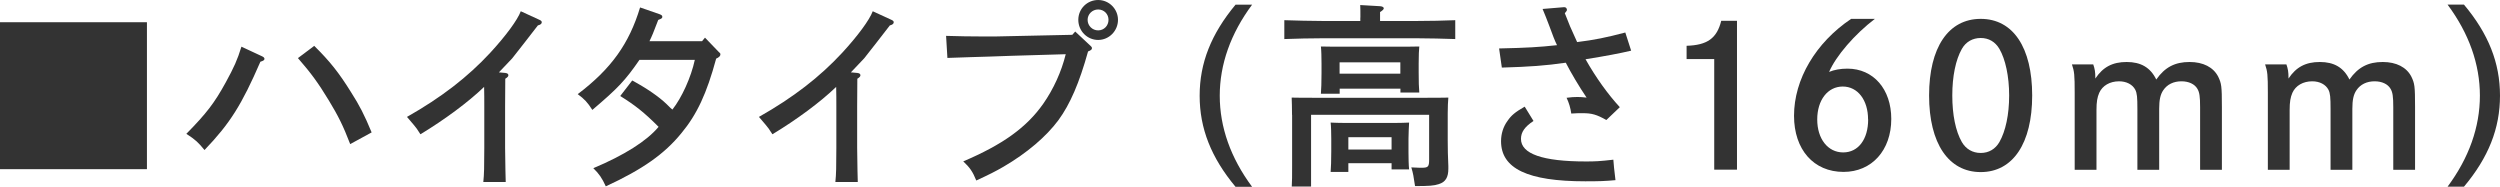
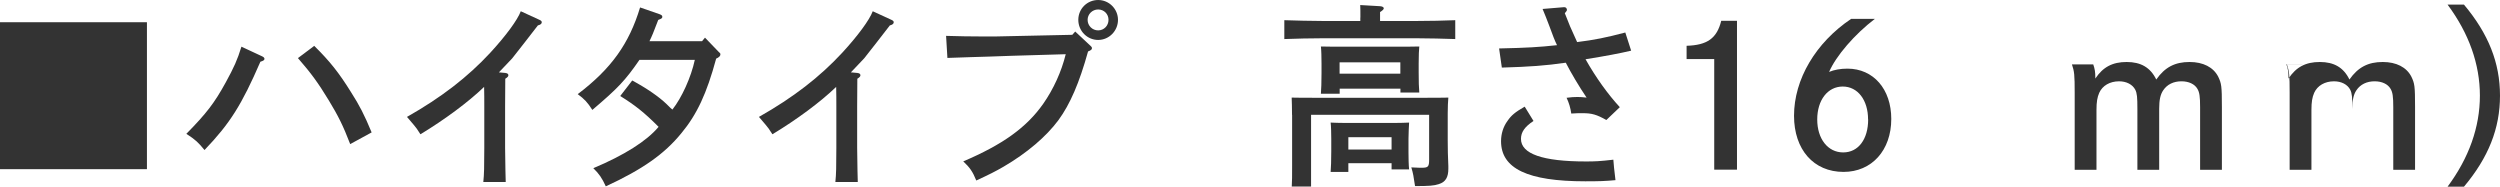
<svg xmlns="http://www.w3.org/2000/svg" viewBox="0 0 282.27 21.08">
  <g fill="#333">
    <path d="m16.59 2.51v16.59h-16.59v-16.59z" />
    <path d="m29.66 6.4c.11.04.2.15.2.24 0 .15-.11.22-.46.33-2.11 4.86-3.43 6.97-6.31 9.97-.7-.86-1.03-1.17-2.05-1.83 2.29-2.33 3.17-3.48 4.44-5.79.95-1.74 1.32-2.55 1.78-4.05l2.4 1.12zm5.83-1.21c1.76 1.74 2.77 3.01 4.14 5.21.97 1.52 1.5 2.55 2.33 4.55l-2.42 1.32c-.81-2.11-1.36-3.19-2.4-4.91-1.21-2-2.02-3.1-3.5-4.8l1.85-1.39z" />
    <path d="m57.09 8.25c.18 0 .31.11.31.24s-.09.24-.35.4q-.02.73-.02 3.15v4.64q.04 3.21.07 3.87h-2.53c.09-.86.11-1.72.11-3.87v-4.62c0-.66 0-1.61-.02-2.25-1.78 1.72-4.49 3.72-7.19 5.35-.33-.53-.53-.81-.77-1.08q-.57-.66-.75-.88c3.89-2.2 6.87-4.51 9.4-7.24 1.76-1.91 3.08-3.7 3.45-4.69l2.11.97c.18.07.26.18.26.26 0 .18-.13.29-.44.37-.24.33-2.79 3.59-2.9 3.72s-1.01 1.08-1.5 1.58l.77.07z" />
    <path d="m71.39 9.09c1.63.88 3.01 1.83 3.87 2.66.46.46.48.48.66.62 1.06-1.34 2.11-3.65 2.53-5.61h-6.25c-1.61 2.33-2.42 3.19-5.32 5.65-.55-.86-.88-1.21-1.65-1.78 3.78-2.86 5.81-5.7 7.04-9.79l2.22.77c.22.09.29.15.29.29 0 .15-.07.2-.46.35-.57 1.5-.7 1.8-.99 2.4h5.94l.33-.4 1.5 1.56c.22.2.24.22.24.33 0 .18-.15.33-.48.48-1.06 3.92-2.16 6.29-3.92 8.41-1.91 2.35-4.38 4.09-8.54 6.01-.42-.92-.75-1.41-1.41-2.05 3.5-1.47 6.05-3.08 7.37-4.67-1.65-1.65-2.66-2.44-4.33-3.48l1.36-1.76z" />
    <path d="m96.84 8.25c.18 0 .31.11.31.24s-.09.24-.35.4q-.02.73-.02 3.15v4.64q.04 3.21.07 3.87h-2.53c.09-.86.11-1.72.11-3.87v-4.62c0-.66 0-1.61-.02-2.25-1.78 1.72-4.49 3.72-7.2 5.35-.33-.53-.53-.81-.77-1.08q-.57-.66-.75-.88c3.89-2.2 6.87-4.51 9.4-7.24 1.76-1.91 3.08-3.7 3.45-4.69l2.11.97c.18.07.26.18.26.26 0 .18-.13.29-.44.37-.24.33-2.79 3.59-2.9 3.72s-1.01 1.08-1.5 1.58l.77.07z" />
    <path d="m123.11 5.15c.13.11.18.2.18.29 0 .15-.11.24-.44.37-.99 3.56-2.02 5.94-3.34 7.75-1.39 1.87-3.56 3.72-6.2 5.26-.95.55-1.61.88-3.08 1.56-.4-.99-.73-1.47-1.47-2.16 4.44-1.89 7.13-3.81 9.02-6.49 1.17-1.67 2.07-3.65 2.55-5.61l-6.12.18c-1.74.07-3.26.11-4.58.15-.9.02-1.45.04-2.66.09l-.15-2.49c1.47.04 2.66.07 4.42.07.84 0 1.61 0 2.88-.04l6.95-.15.33-.37 1.72 1.61zm3.12-2.91c0 1.25-1.01 2.27-2.24 2.27s-2.24-1.01-2.24-2.27 1.01-2.24 2.24-2.24 2.24 1.01 2.24 2.24zm-3.43 0c0 .66.53 1.19 1.19 1.19s1.17-.53 1.17-1.19-.51-1.17-1.17-1.17-1.19.53-1.19 1.17z" />
-     <path d="m141.37.53c-2.42 3.26-3.65 6.73-3.65 10.28s1.23 7.02 3.65 10.28h-1.87c-2.75-3.3-4.05-6.58-4.05-10.28s1.3-6.97 4.05-10.28h1.87z" />
    <path d="m153.6 1.98c0-.62 0-1.1-.02-1.41l2.24.13c.26.02.42.11.42.24 0 .11-.13.24-.42.42v1.01h4.09c1.39 0 3.28-.04 4.4-.09v2.13c-1.19-.04-3.06-.09-4.4-.09h-10.52c-1.21 0-3.19.04-4.38.09v-2.13c1.14.04 3.12.09 4.38.09h4.2v-.4zm-7.72 10.98c0-.7-.02-1.56-.04-1.94.84.02 1.39.02 2.75.02h12.15c1.17 0 1.98 0 2.79-.02-.04.37-.07 1.12-.07 1.78v3.08c0 .86.02 1.85.07 2.88v.29c0 .97-.31 1.5-1.08 1.74-.53.18-1.12.22-2.68.22-.18-1.17-.2-1.36-.42-2.11.81.04.95.04 1.17.04.73 0 .84-.11.84-.92v-5.06h-13.33v8.1h-2.18c.04-.53.04-1.25.04-2.35v-5.74zm5.37-2.38h-2.11c.04-.53.07-1.25.07-2.33v-1.06c0-.7-.02-1.54-.07-1.94.77.02 1.45.02 2.42.02h6.25c.99 0 1.67 0 2.44-.02-.04.46-.07.9-.07 1.94v.97c0 1.01.02 1.78.07 2.29h-2.13v-.44h-6.86v.57zm.99 8.83h-2c.04-.53.07-1.25.07-2.33v-1.41c0-.59-.02-1.45-.07-1.83.48.02.95.04 1.58.04h5.7c.64 0 1.1-.02 1.58-.04-.02.37-.07 1.23-.07 1.83v1.5c0 .7.02 1.52.07 1.96h-1.98v-.7h-4.88v.99zm5.87-12.37h-6.86v1.28h6.86zm-.99 8.45h-4.88v1.39h4.88z" />
    <path d="m176.59.81c.2-.02.33.13.33.31q0 .11-.24.37c.53 1.36.59 1.52 1.39 3.26 1.94-.24 3.28-.51 5.44-1.08l.66 2.05q-1.83.44-5.15.97c1.17 2.07 2.53 3.96 3.87 5.41l-1.52 1.45c-1.1-.62-1.65-.77-2.66-.77-.44 0-.77 0-1.3.04-.09-.64-.26-1.21-.53-1.78.57-.07.81-.09 1.23-.09.35 0 .57.02 1.03.07-.84-1.23-1.8-2.86-2.35-3.94-2.29.33-4.09.46-7.22.55l-.31-2.16c3.19-.07 4.51-.15 6.54-.37-.24-.48-.51-1.17-.88-2.2-.33-.84-.44-1.17-.75-1.89zm-3.45 12.85c-.97.64-1.41 1.25-1.41 2.02 0 1.69 2.44 2.55 7.33 2.55 1.03 0 1.54-.02 3.1-.2.02.42.11 1.23.24 2.31-1.21.11-1.83.13-3.41.13-6.49 0-9.51-1.43-9.51-4.53 0-.81.24-1.63.73-2.29.42-.62.86-.99 1.94-1.61l.99 1.61z" />
    <path d="m190.42 5.17c2.35-.07 3.43-.84 3.92-2.82h1.78v16.81h-2.57v-12.49h-3.12v-1.5z" />
    <path d="m211.69 2.13c-2.29 1.74-4.4 4.2-5.17 5.99.57-.24 1.28-.37 2.07-.37 2.93 0 4.95 2.31 4.95 5.68 0 3.54-2.2 5.98-5.39 5.98-3.37 0-5.59-2.51-5.59-6.34 0-4.11 2.44-8.25 6.45-10.94zm-.77 11.36c0-2.2-1.17-3.72-2.86-3.72s-2.88 1.52-2.88 3.72 1.21 3.72 2.93 3.72 2.82-1.5 2.82-3.72z" />
-     <path d="m229.45 10.78c0 5.41-2.18 8.65-5.81 8.65s-5.83-3.23-5.83-8.65 2.18-8.65 5.83-8.65 5.81 3.23 5.81 8.65zm-7.94-5.26c-.7 1.23-1.08 3.1-1.08 5.26s.37 4.03 1.08 5.26c.46.79 1.21 1.23 2.13 1.23s1.65-.44 2.11-1.23c.7-1.23 1.1-3.1 1.1-5.26s-.42-4.09-1.1-5.26c-.48-.81-1.21-1.23-2.11-1.23s-1.67.42-2.13 1.23z" />
    <path d="m236.34 7.26c.18.51.24.88.24 1.52v.09c.86-1.3 1.94-1.87 3.54-1.87s2.68.62 3.34 1.98c.97-1.39 2.11-1.98 3.76-1.98 1.54 0 2.68.59 3.23 1.65.37.77.42 1.06.42 3.41v7.11h-2.46v-7.06c0-1.23-.07-1.69-.31-2.09-.31-.53-.97-.84-1.8-.84-.88 0-1.61.35-2.05 1.01-.33.48-.46 1.1-.46 2.09v6.89h-2.46v-6.8c0-1.43-.04-1.83-.24-2.24-.31-.59-.99-.95-1.83-.95-1.03 0-1.87.48-2.24 1.3-.22.51-.31 1.03-.31 1.94v6.75h-2.46v-8.69c0-2.05-.04-2.4-.31-3.21h2.4z" />
-     <path d="m258.15 7.26c.18.51.24.88.24 1.52v.09c.86-1.3 1.94-1.87 3.54-1.87s2.68.62 3.34 1.98c.97-1.39 2.11-1.98 3.76-1.98 1.54 0 2.68.59 3.23 1.65.37.77.42 1.06.42 3.41v7.11h-2.46v-7.06c0-1.23-.07-1.69-.31-2.09-.31-.53-.97-.84-1.8-.84-.88 0-1.61.35-2.05 1.01-.33.48-.46 1.1-.46 2.09v6.89h-2.46v-6.8c0-1.43-.04-1.83-.24-2.24-.31-.59-.99-.95-1.83-.95-1.03 0-1.87.48-2.24 1.3-.22.51-.31 1.03-.31 1.94v6.75h-2.46v-8.69c0-2.05-.04-2.4-.31-3.21h2.4z" />
+     <path d="m258.15 7.26c.18.51.24.88.24 1.52v.09c.86-1.3 1.94-1.87 3.54-1.87s2.68.62 3.34 1.98c.97-1.39 2.11-1.98 3.76-1.98 1.54 0 2.68.59 3.23 1.65.37.77.42 1.06.42 3.41v7.11h-2.46v-7.06c0-1.23-.07-1.69-.31-2.09-.31-.53-.97-.84-1.8-.84-.88 0-1.61.35-2.05 1.01-.33.48-.46 1.1-.46 2.09v6.89v-6.8c0-1.43-.04-1.83-.24-2.24-.31-.59-.99-.95-1.83-.95-1.03 0-1.87.48-2.24 1.3-.22.51-.31 1.03-.31 1.94v6.75h-2.46v-8.69c0-2.05-.04-2.4-.31-3.21h2.4z" />
    <path d="m276.35 21.08c2.42-3.26 3.65-6.73 3.65-10.28s-1.23-7.02-3.65-10.28h1.85c2.77 3.3 4.07 6.58 4.07 10.28s-1.3 6.98-4.07 10.28z" />
  </g>
</svg>